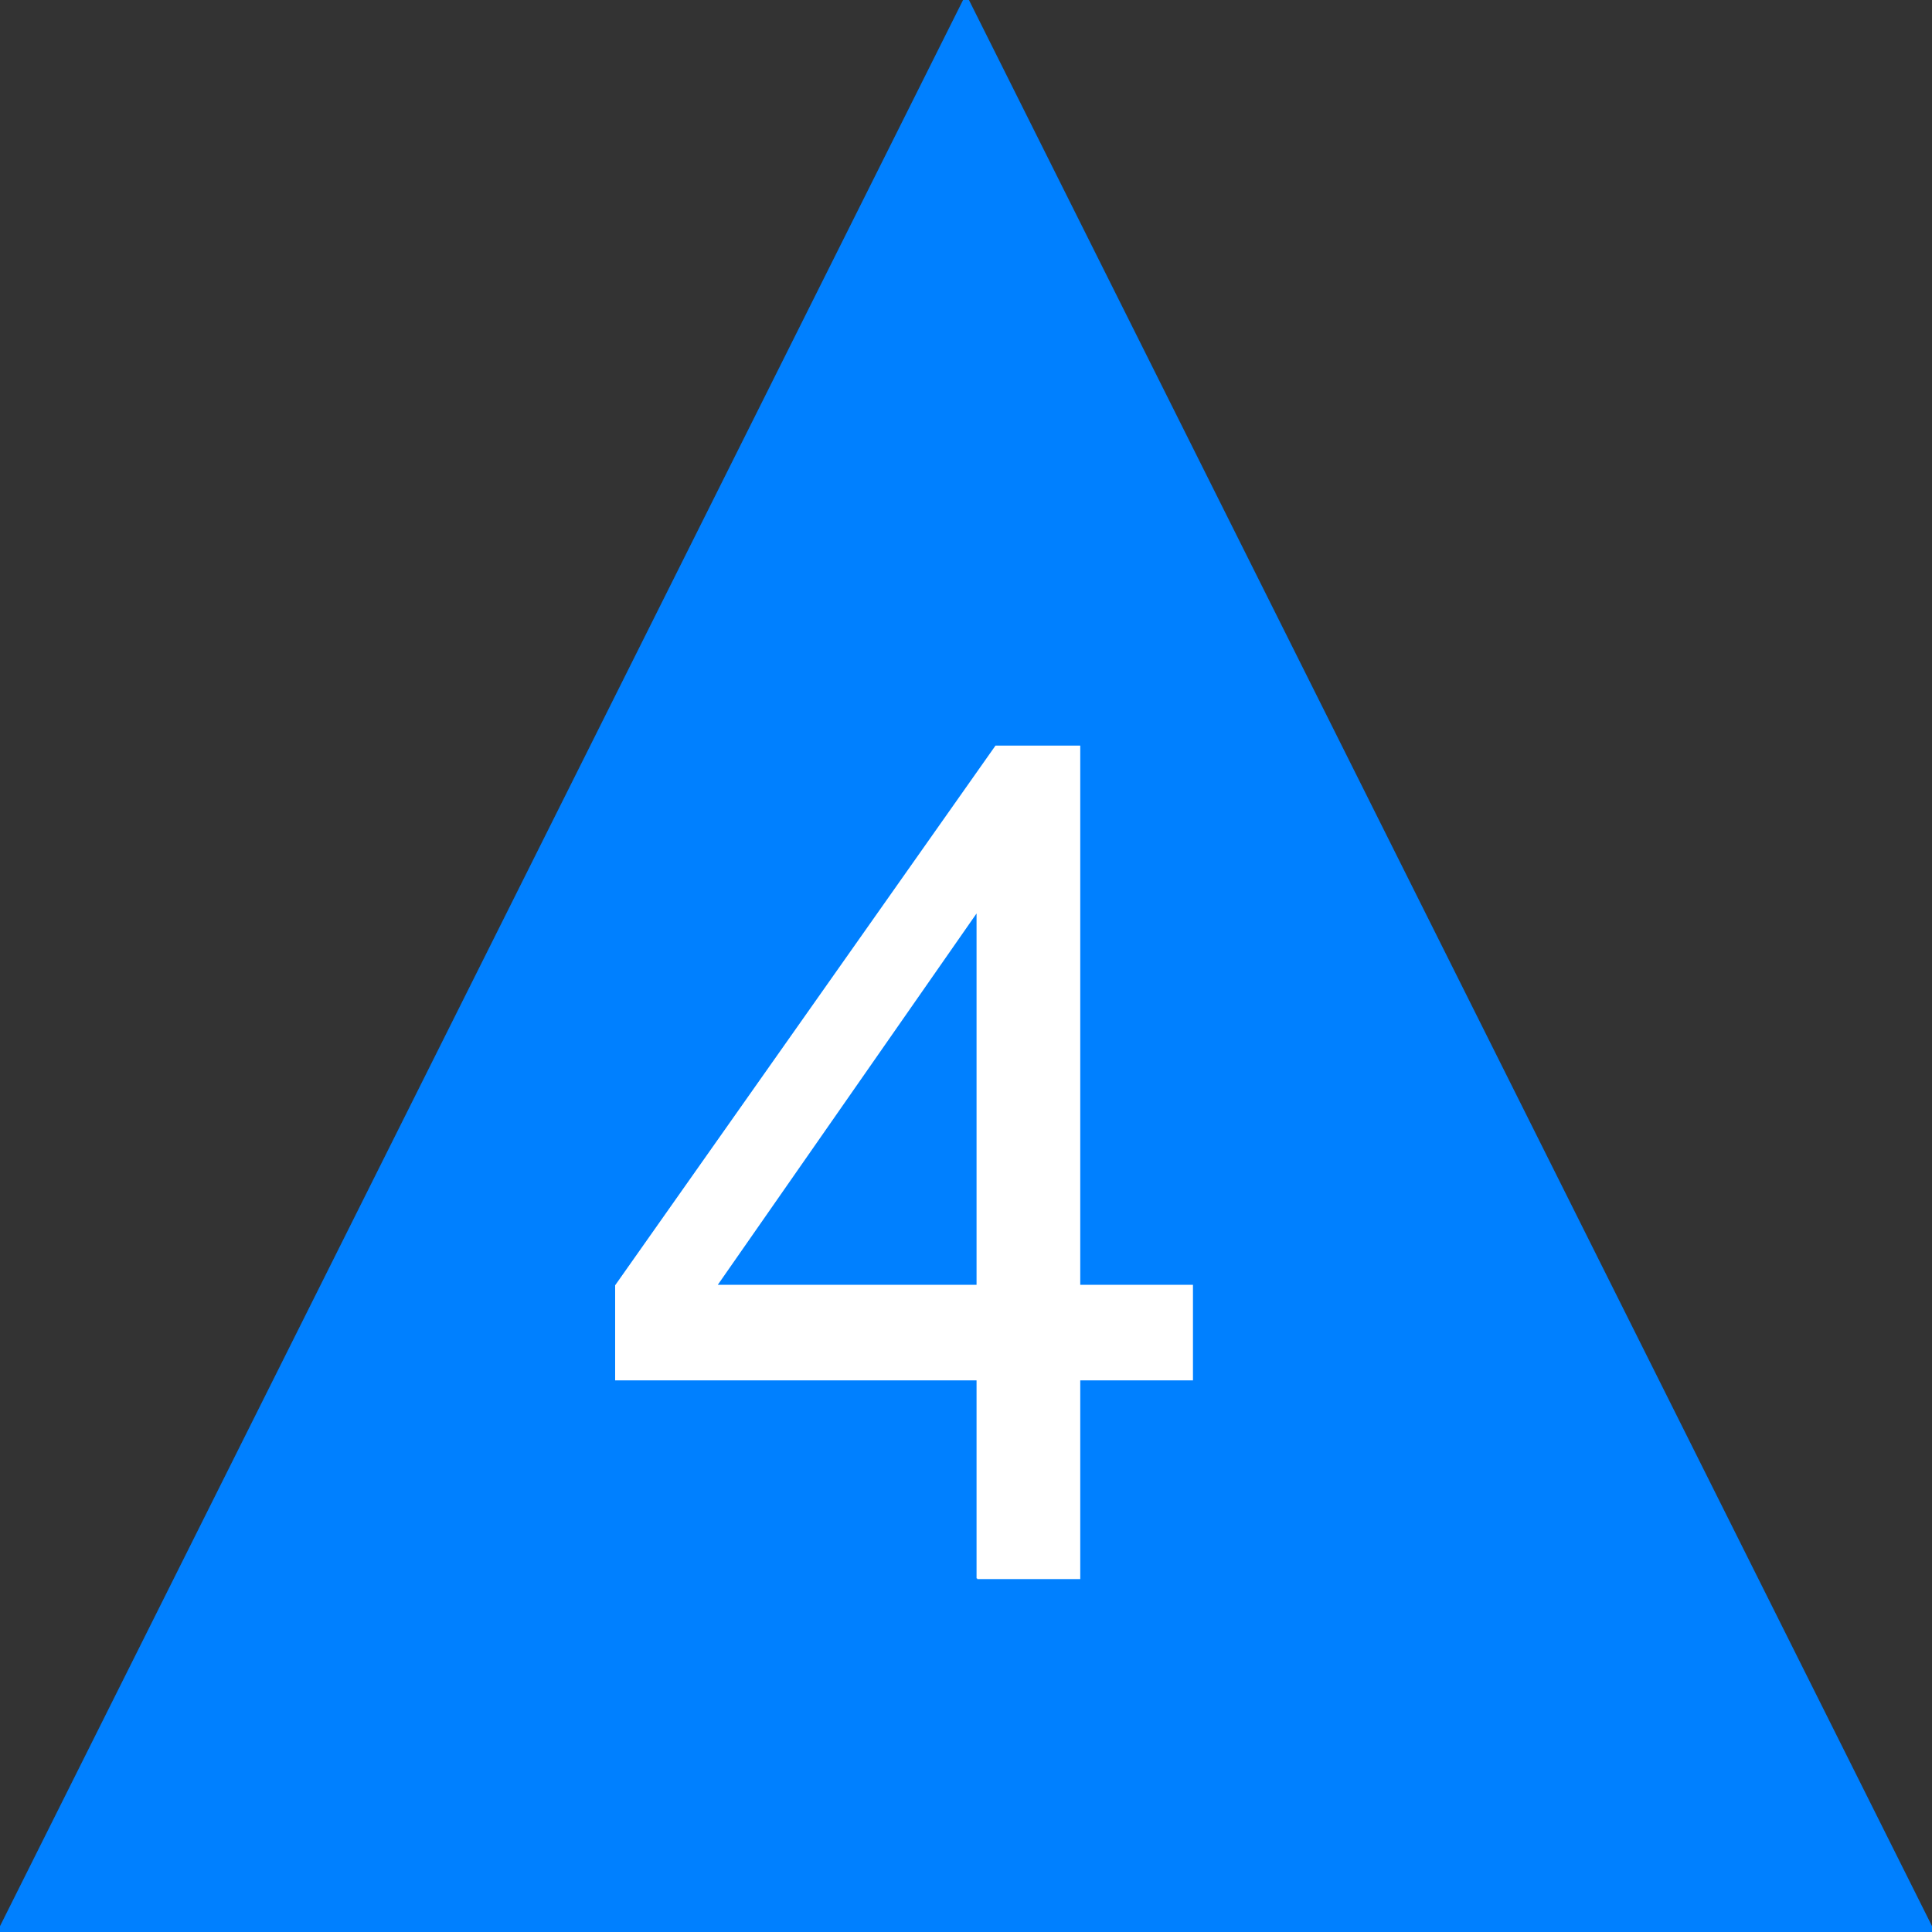
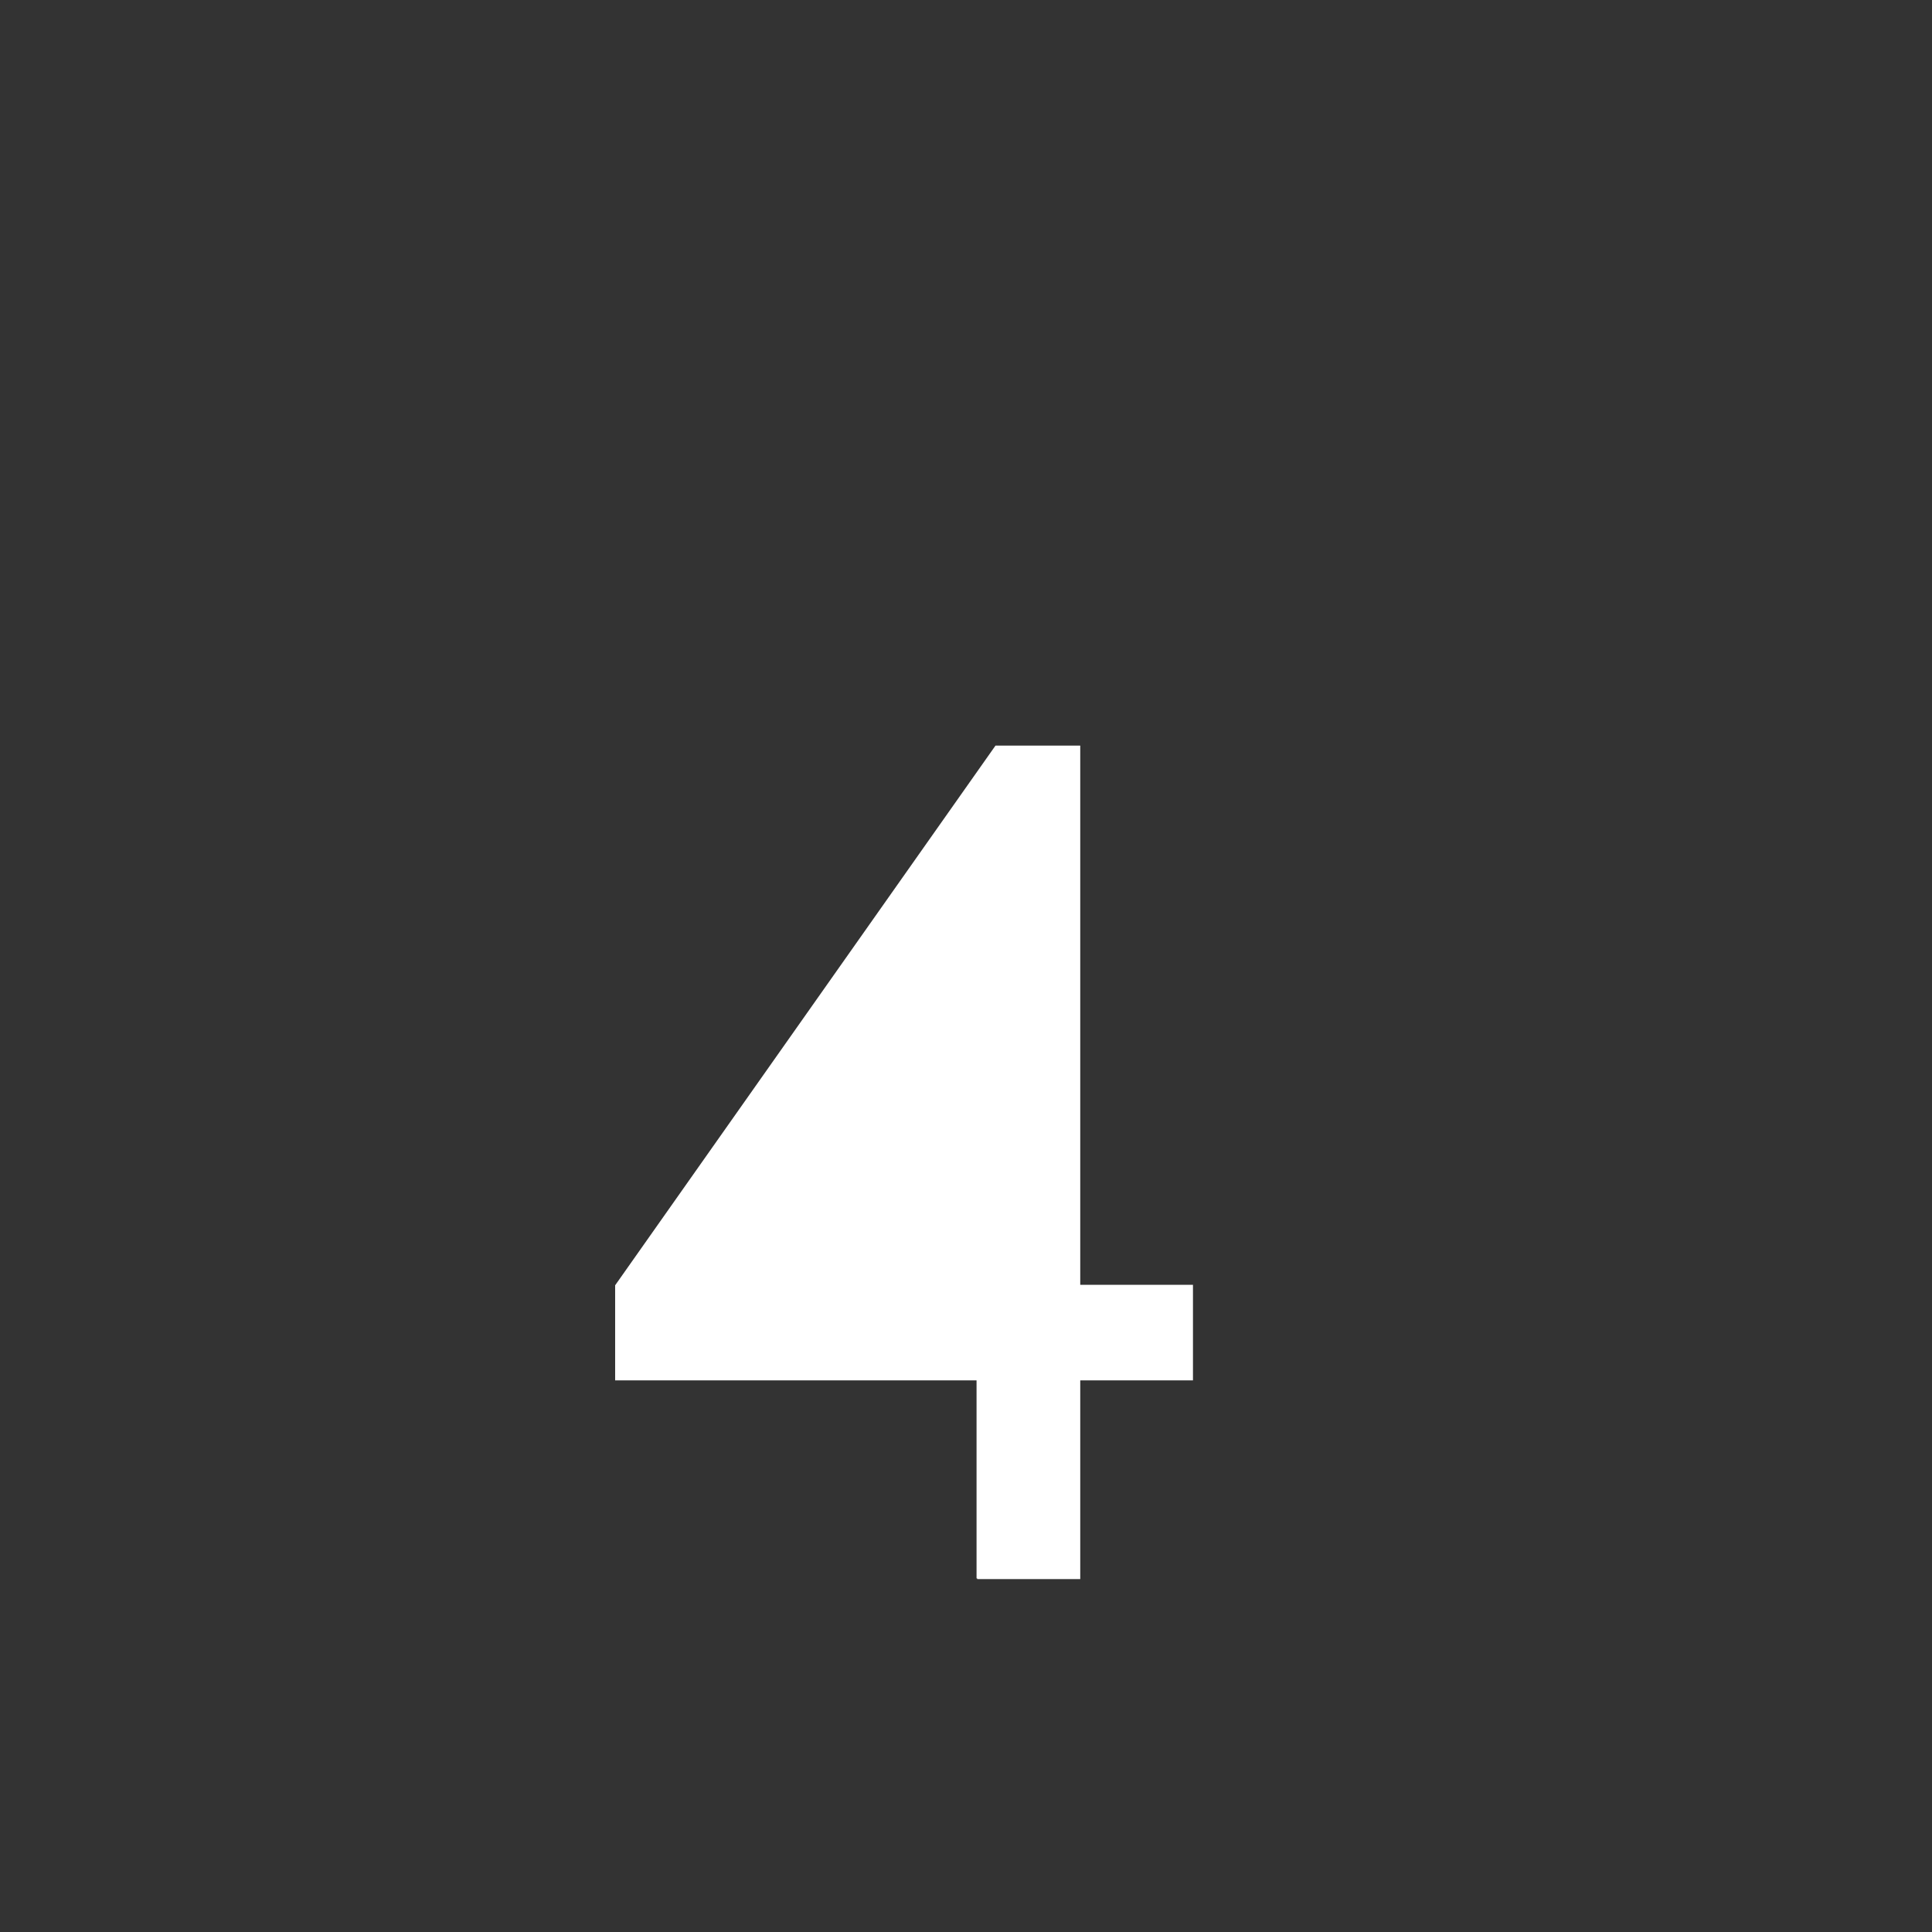
<svg xmlns="http://www.w3.org/2000/svg" xml:space="preserve" width="13.892in" height="13.892in" version="1.1" style="shape-rendering:geometricPrecision; text-rendering:geometricPrecision; image-rendering:optimizeQuality; fill-rule:evenodd; clip-rule:evenodd" viewBox="0 0 13892 13892">
  <rect x="0" y="0" width="13892" height="13892" fill="#333333" stroke="none" />
  <defs>
    <style type="text/css">
   
    .str0 {stroke:white;stroke-width:10.42;stroke-miterlimit:2.613}
    .fil0 {fill:#0080FF}
    .fil1 {fill:white;fill-rule:nonzero}
   
  </style>
  </defs>
  <g id="Layer_x0020_1_38">
    <g id="_2183830017392">
-       <polygon class="fil0" points="6946.04,-42.33 13934.3,13934.33 -42.26,13934.33 " />
-       <path class="fil1 str0" d="M7027.07 11349.17l0 -1428.77 -2598.71 0 0 -676.81 2732.31 -3877.06 601.64 0 0 3877.06 810.46 0 0 676.81 -810.46 0 0 1428.77 -735.25 0 0 0zm0 -2105.58l0 -2691.98 -1875.76 2691.98 1875.76 0z" />
+       <path class="fil1 str0" d="M7027.07 11349.17l0 -1428.77 -2598.71 0 0 -676.81 2732.31 -3877.06 601.64 0 0 3877.06 810.46 0 0 676.81 -810.46 0 0 1428.77 -735.25 0 0 0zm0 -2105.58z" />
    </g>
  </g>
</svg>